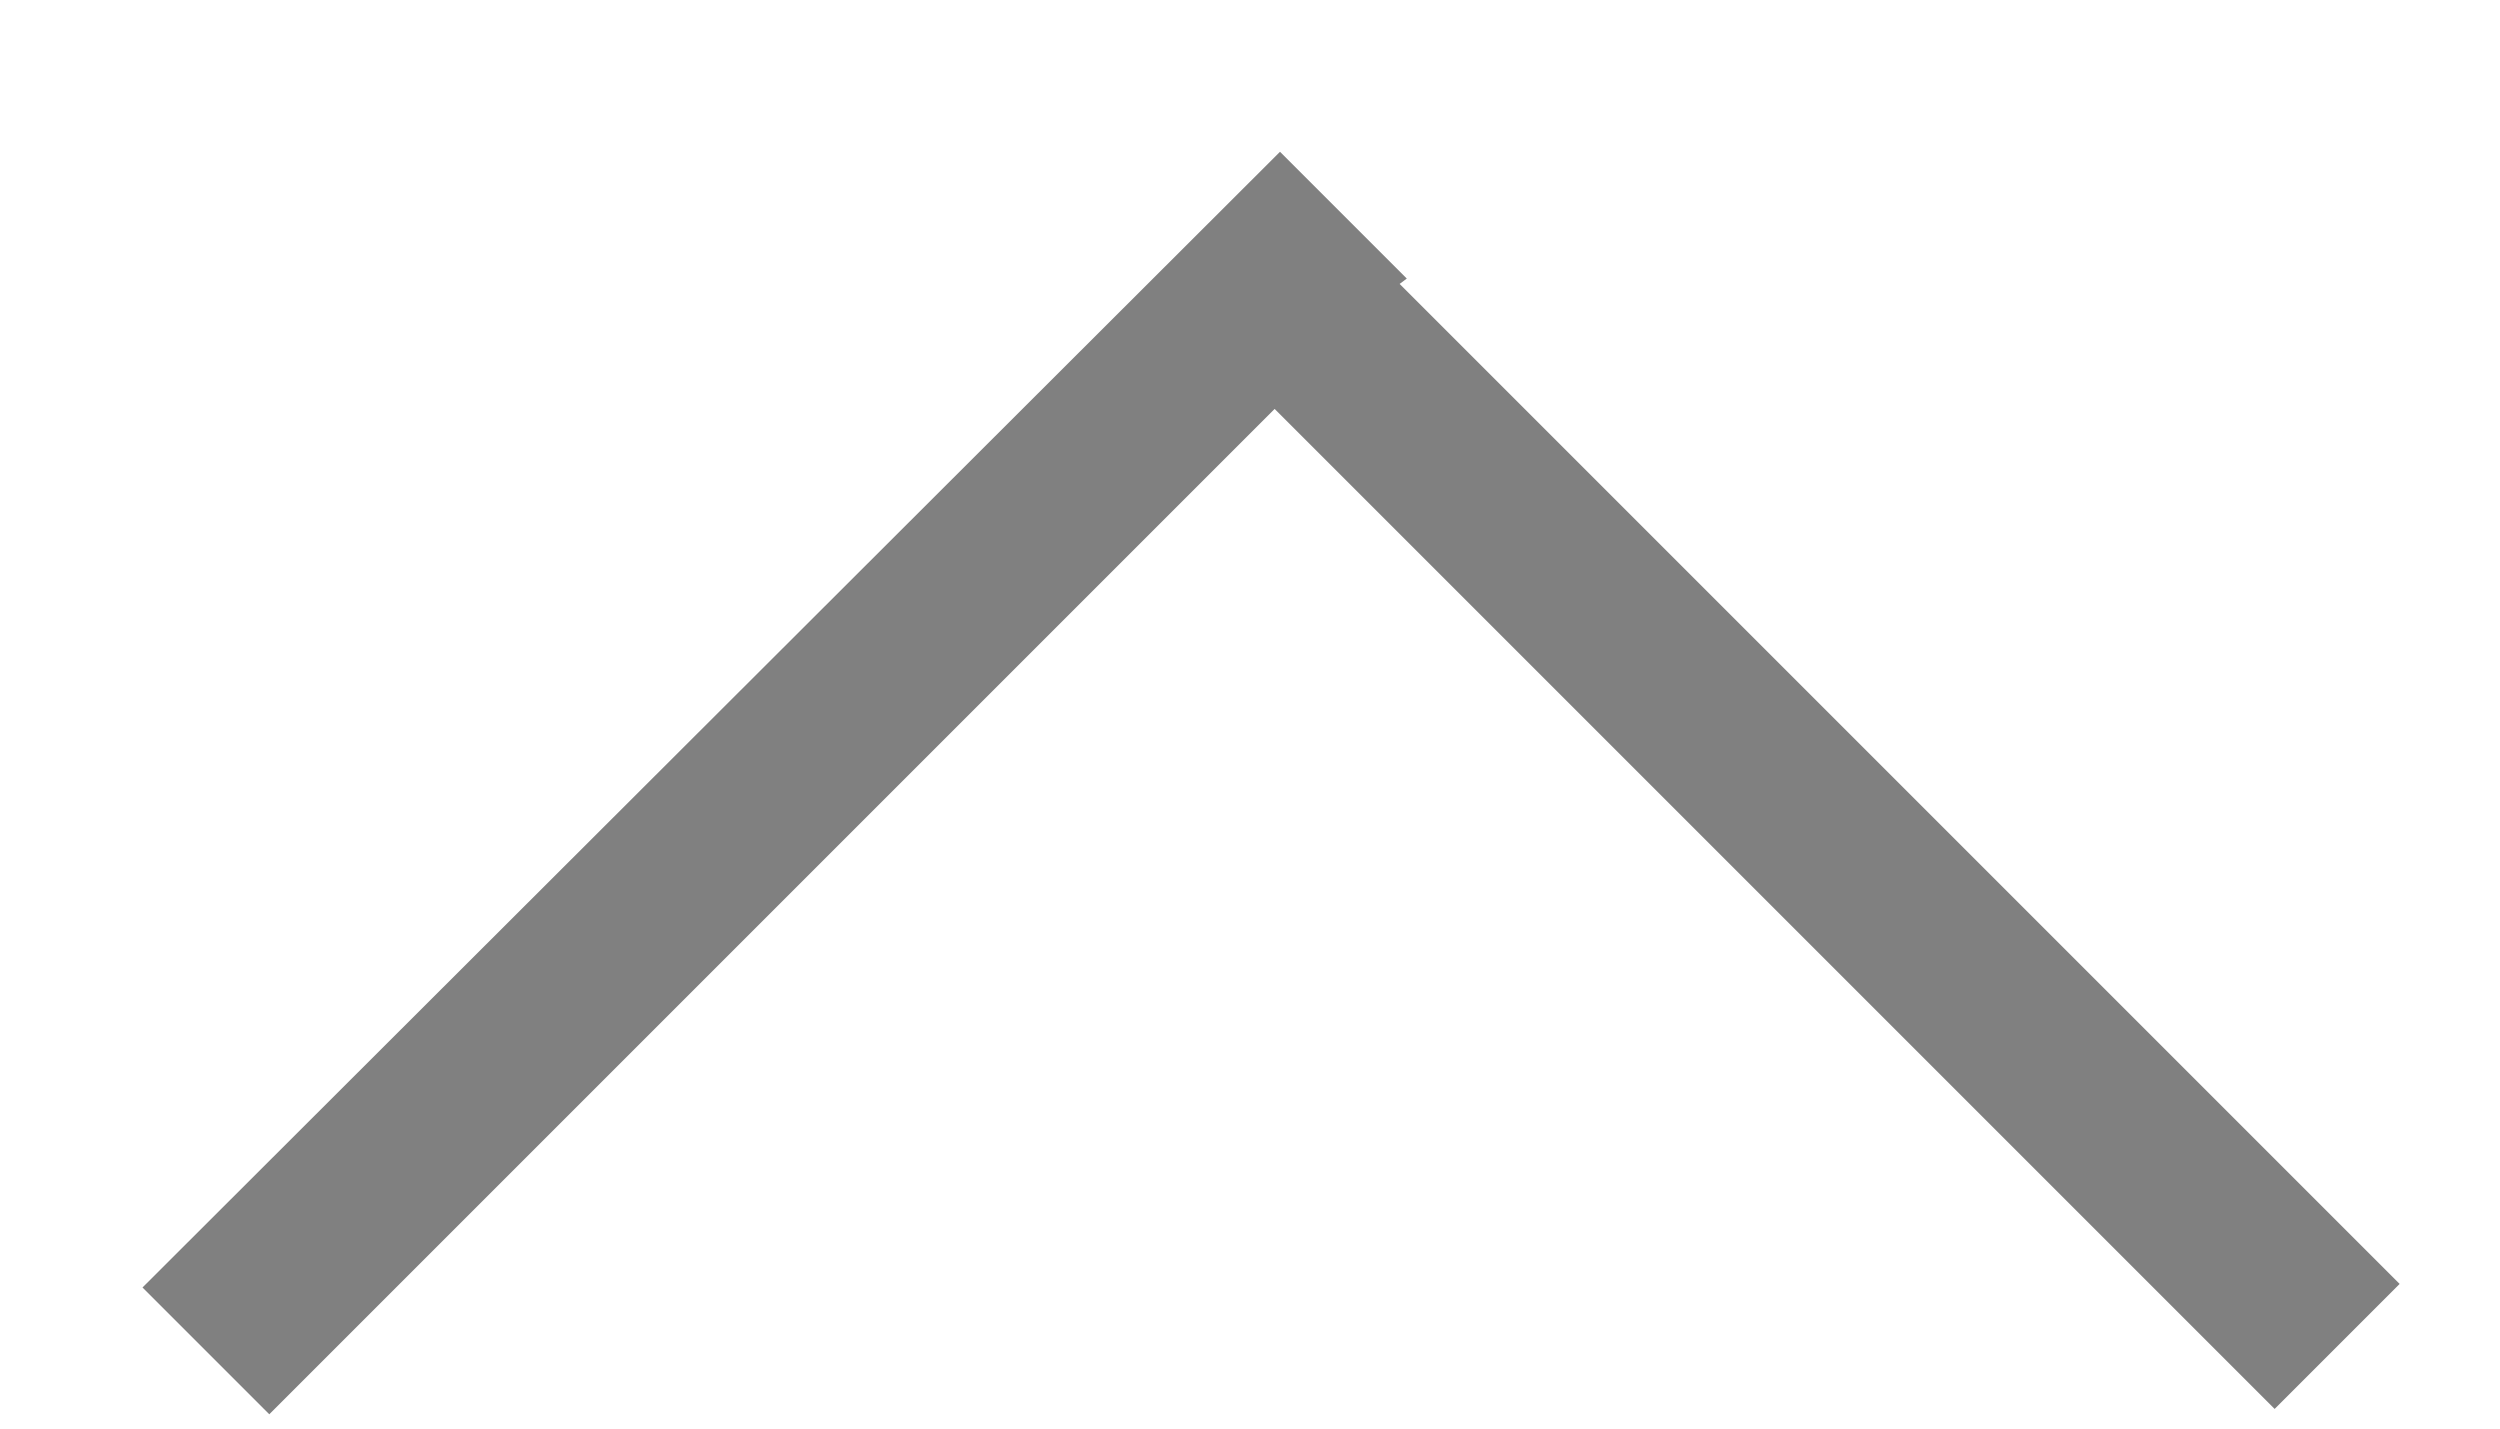
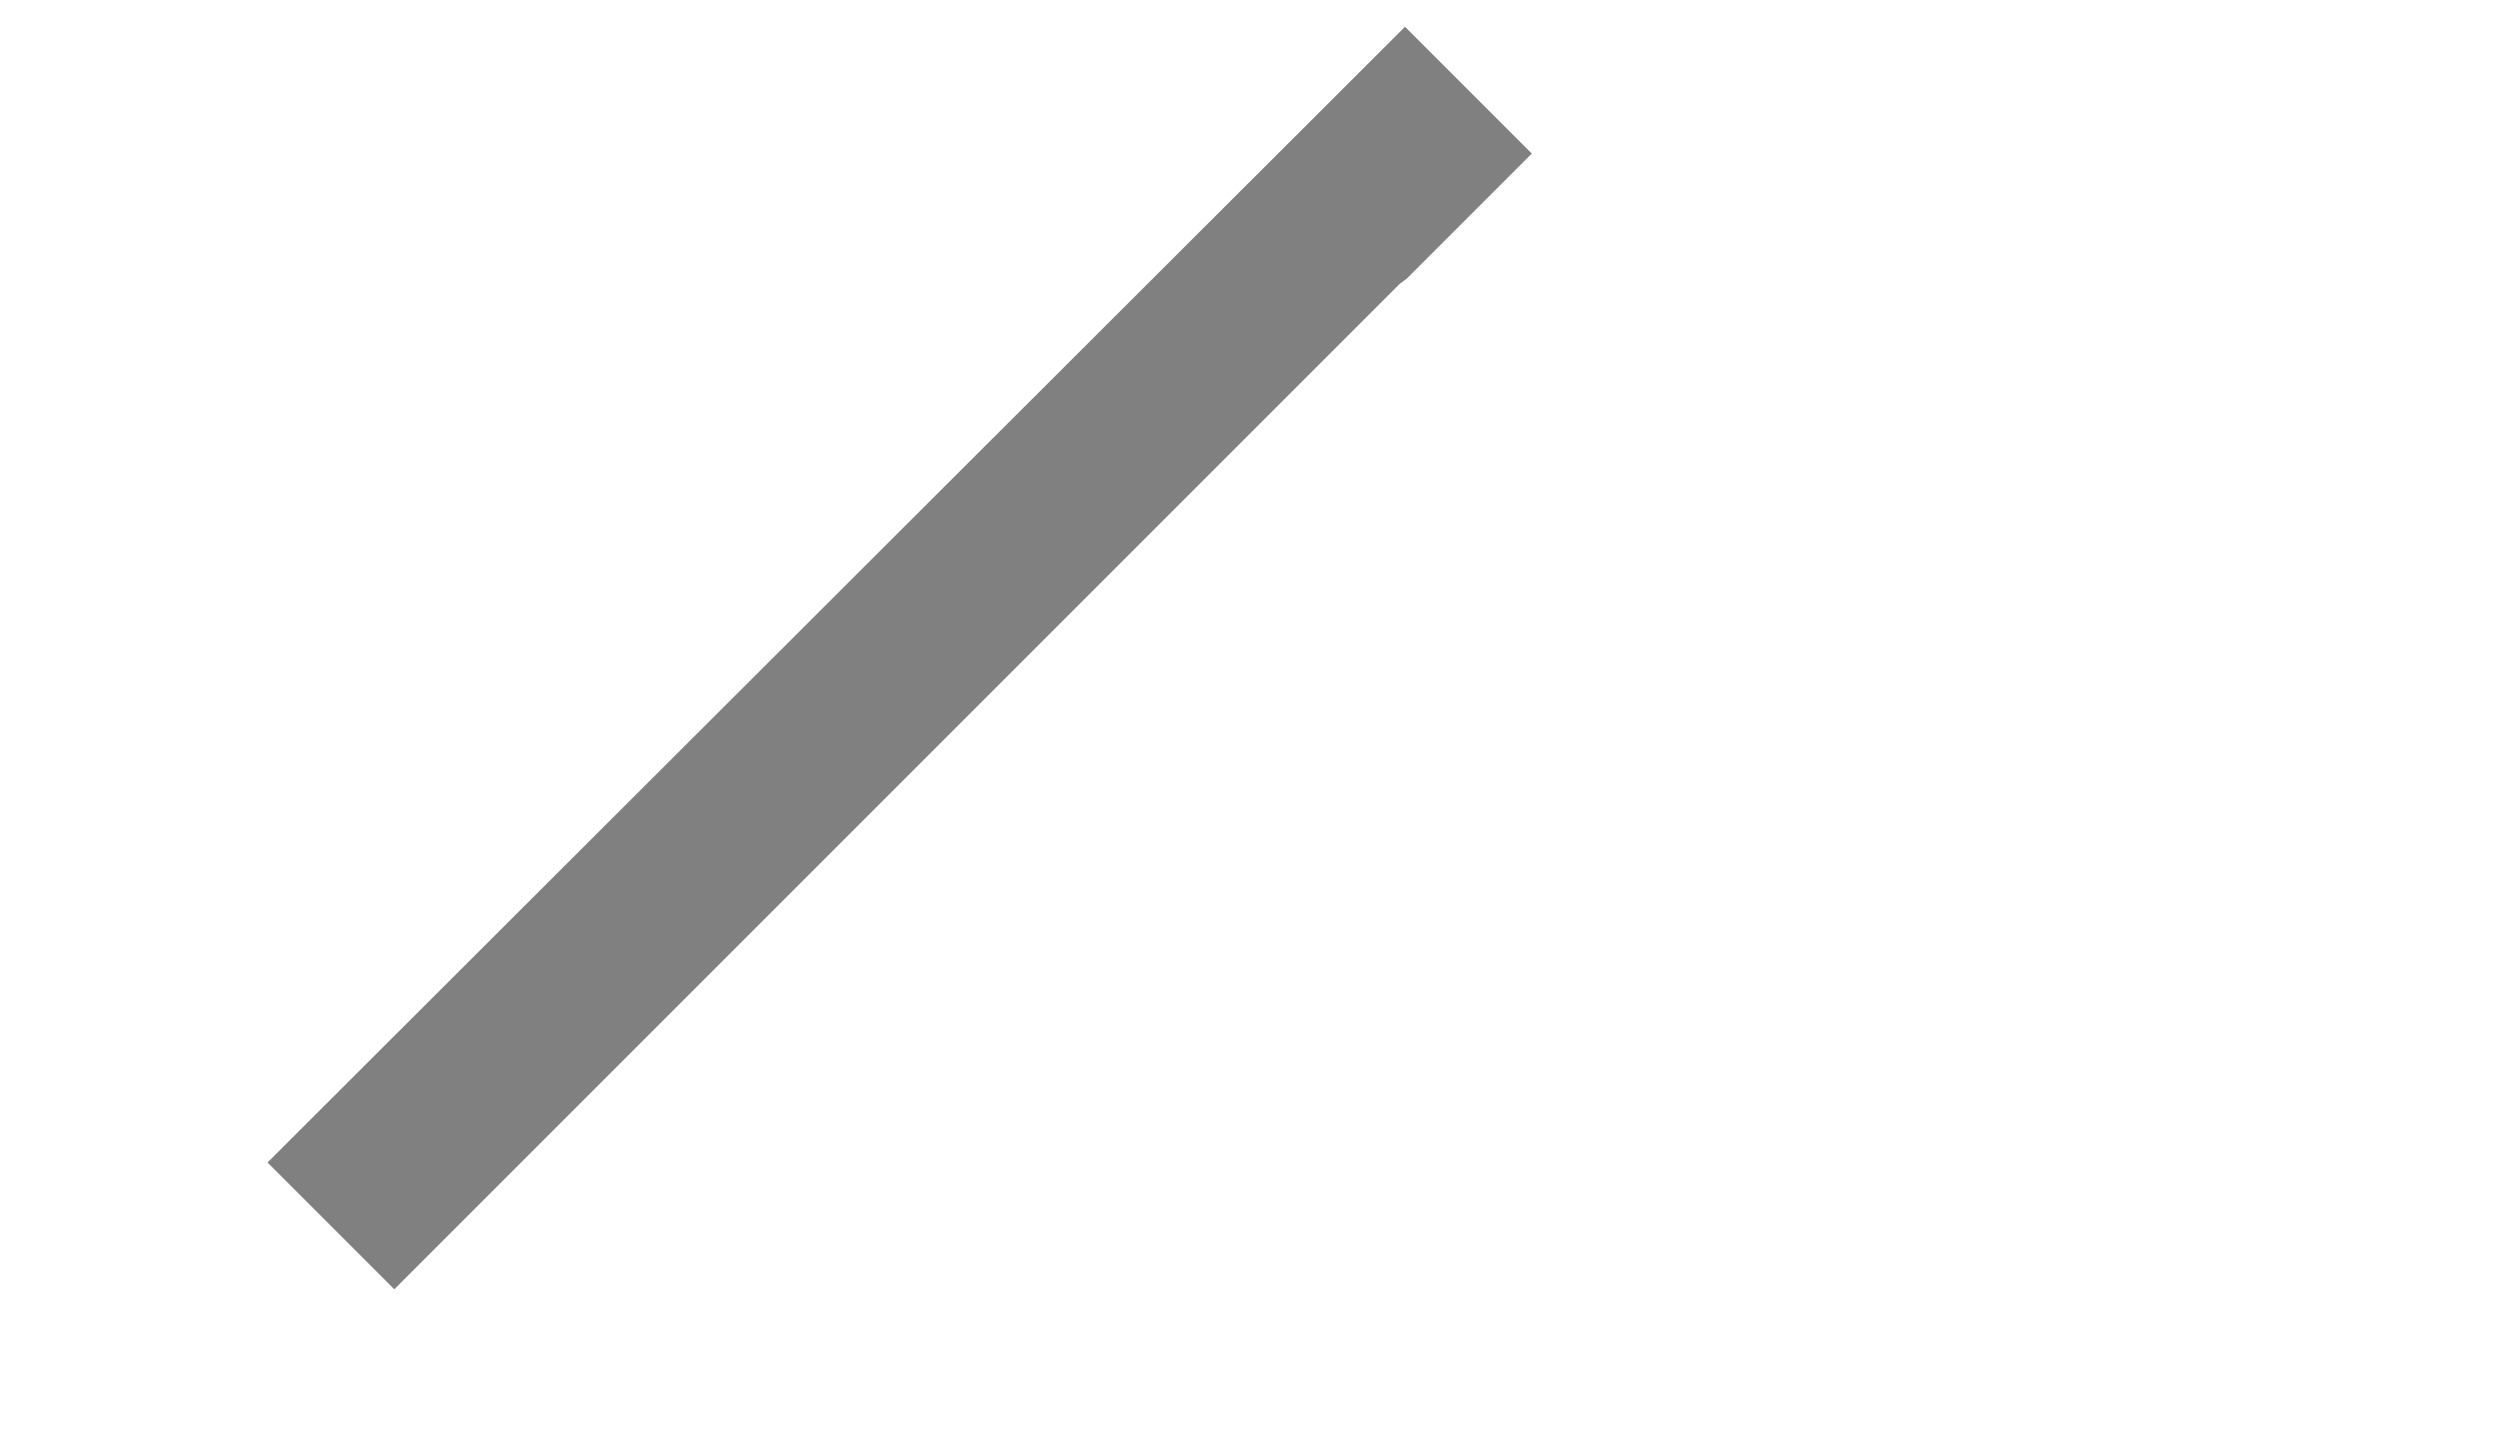
<svg xmlns="http://www.w3.org/2000/svg" width="100%" height="100%" viewBox="0 0 14 8" version="1.1" xml:space="preserve" style="fill-rule:evenodd;clip-rule:evenodd;stroke-linejoin:round;stroke-miterlimit:2;">
-   <path d="M7.878,1.56l-0.04,0.03l5.6,5.6l-0.7,0.7l-5.6,-5.6l-5.63,5.63l-0.71,-0.71l6.37,-6.36l0.71,0.71Z" style="fill:#808080;" />
+   <path d="M7.878,1.56l-0.04,0.03l5.6,5.6l-5.6,-5.6l-5.63,5.63l-0.71,-0.71l6.37,-6.36l0.71,0.71Z" style="fill:#808080;" />
</svg>